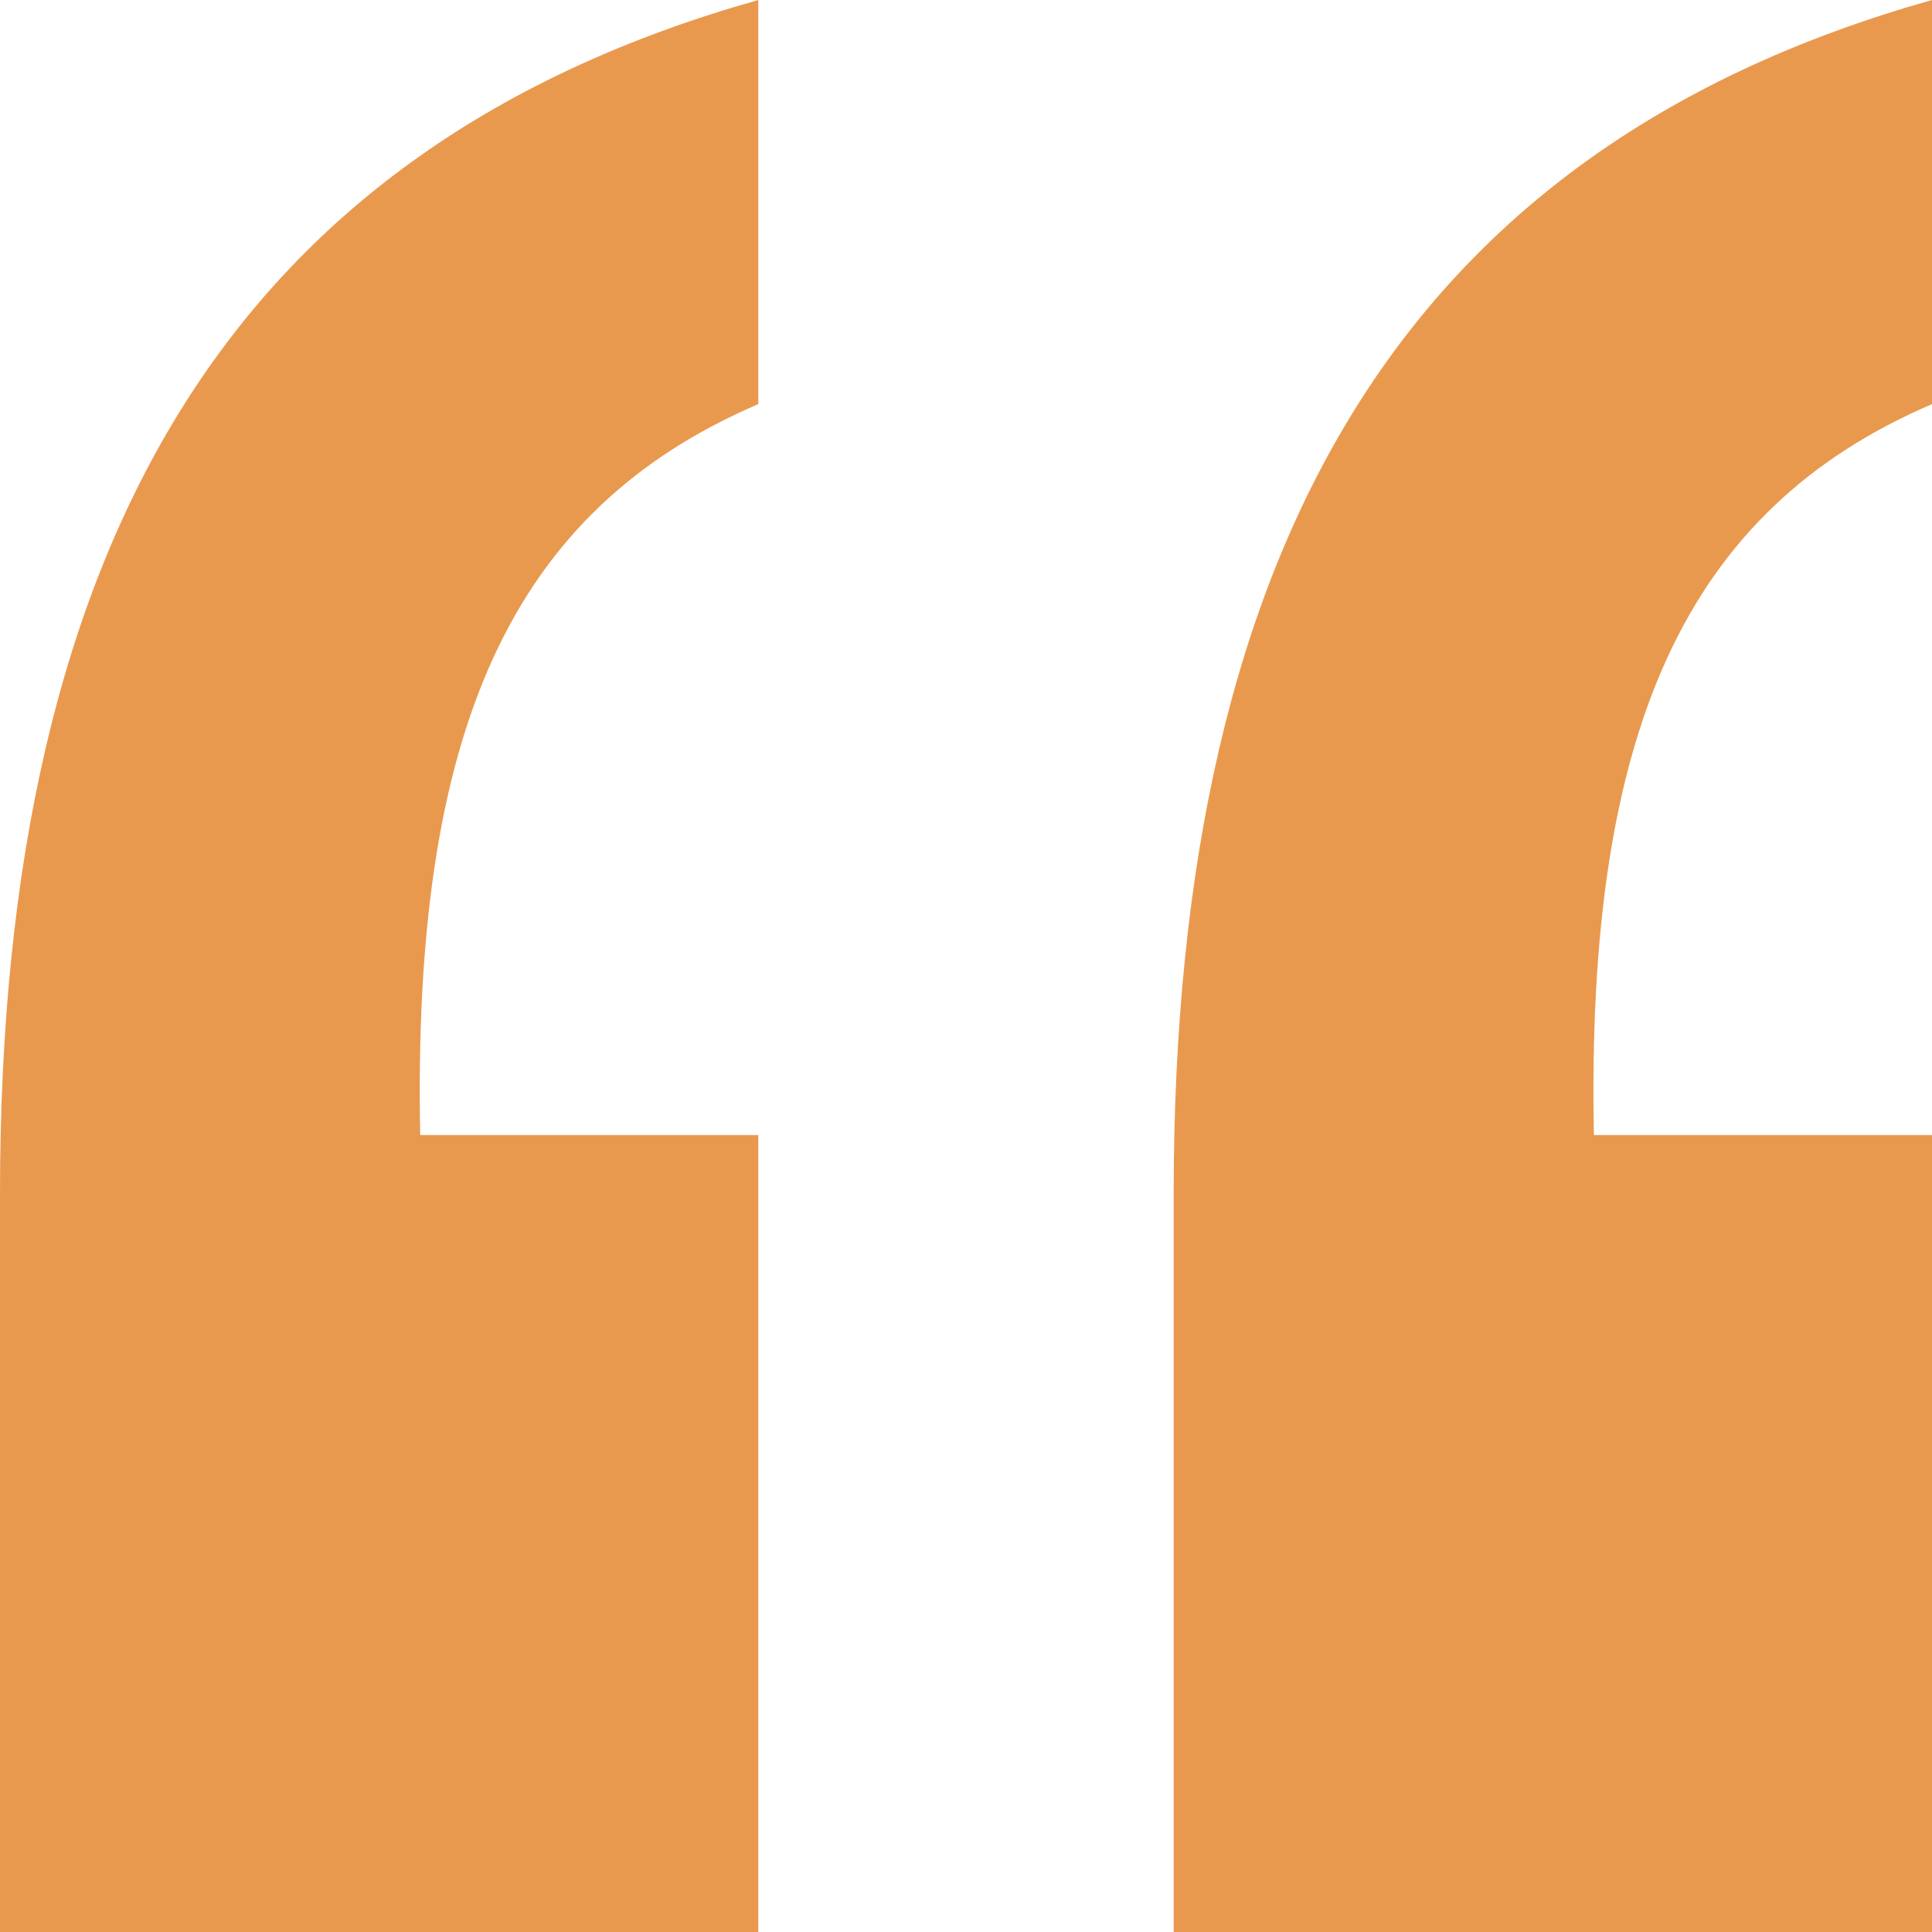
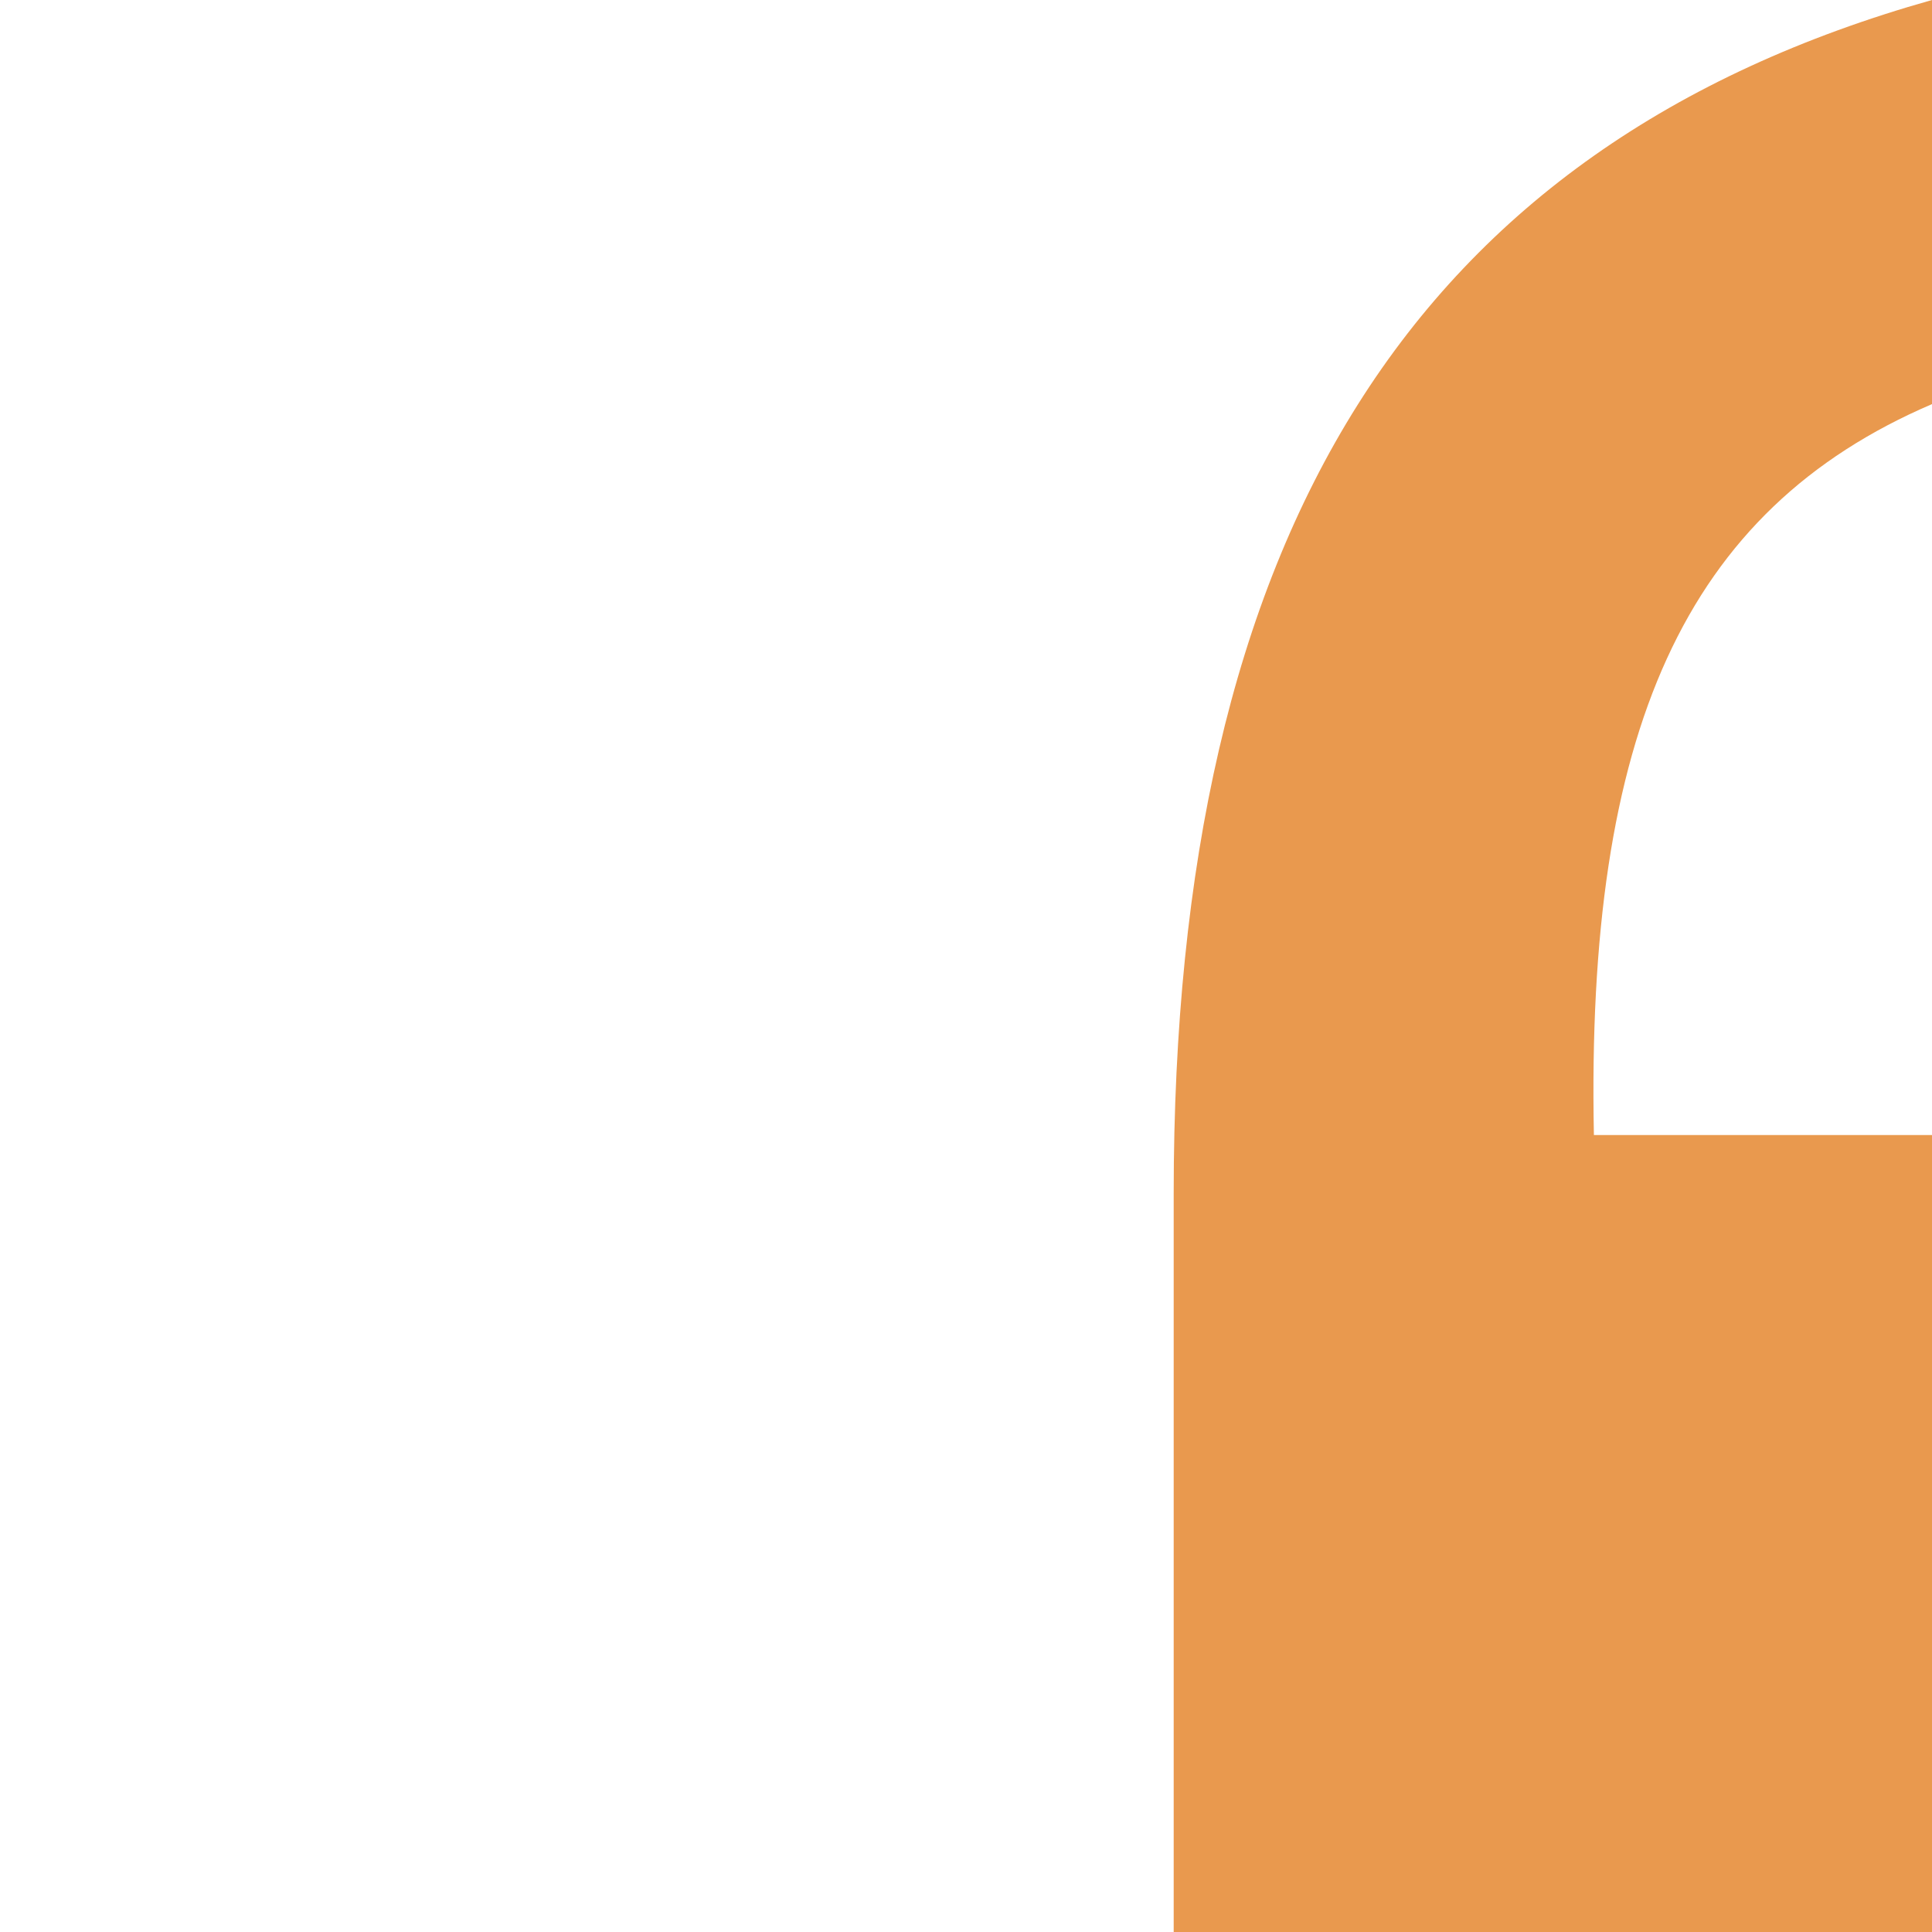
<svg xmlns="http://www.w3.org/2000/svg" data-sanitized-aria-label="reviewquotation" aria-label="reviewquotation" role="img" data-sanitized-data-type="color" data-type="color" viewBox="40 40 120 120" data-sanitized-data-bbox="40 40 120 120" data-bbox="40 40 120 120" preserveAspectRatio="xMidYMid meet">
  <defs fill="#000000">
    <style>#comp-l541zc0h1 svg [data-color="1"] {fill: #E9994E;}</style>
  </defs>
  <g>
-     <path data-sanitized-data-color="1" data-color="1" fill="#e9994e" d="M40 160v-45.9c0-40.9 14.8-65 47.1-74.1v25.1c-15.4 6.6-21.5 20.3-21 45.4h21V160H40z" />
    <path data-sanitized-data-color="1" data-color="1" fill="#e9994e" d="M112.9 160v-45.9c0-40.9 14.8-65 47.1-74.1v25.1c-15.4 6.6-21.5 20.4-21 45.4h21V160h-47.1z" />
  </g>
</svg>